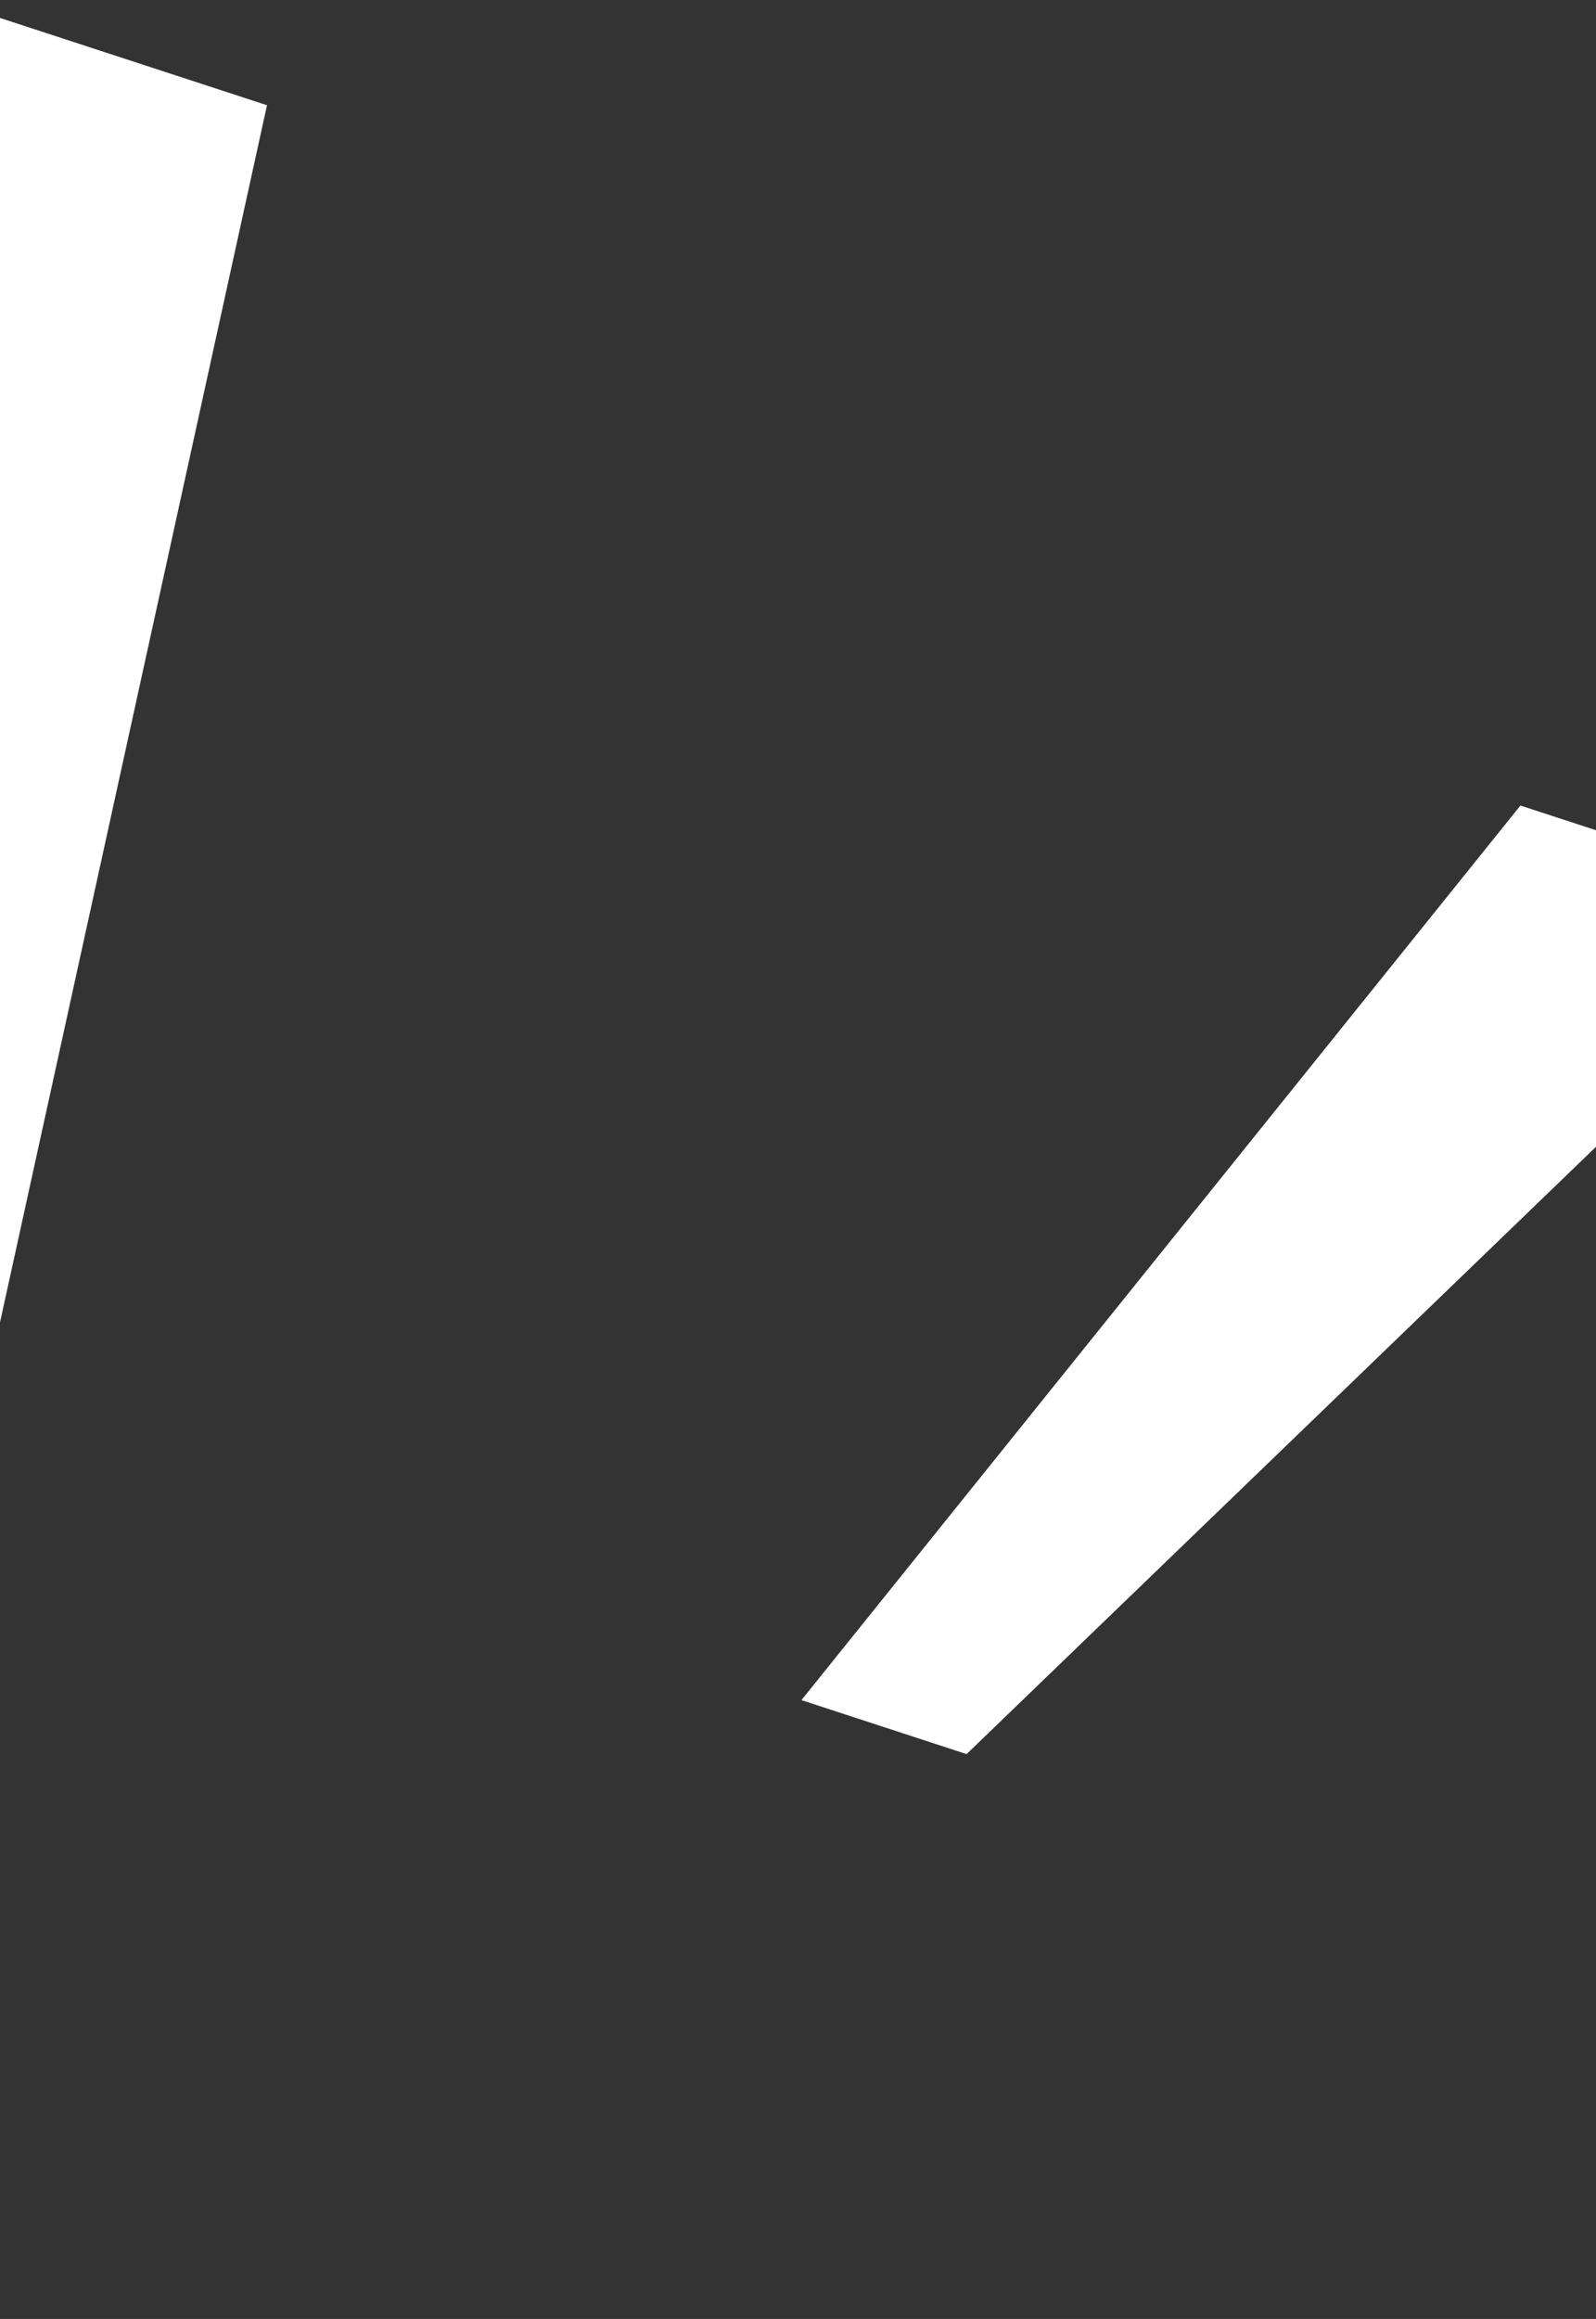
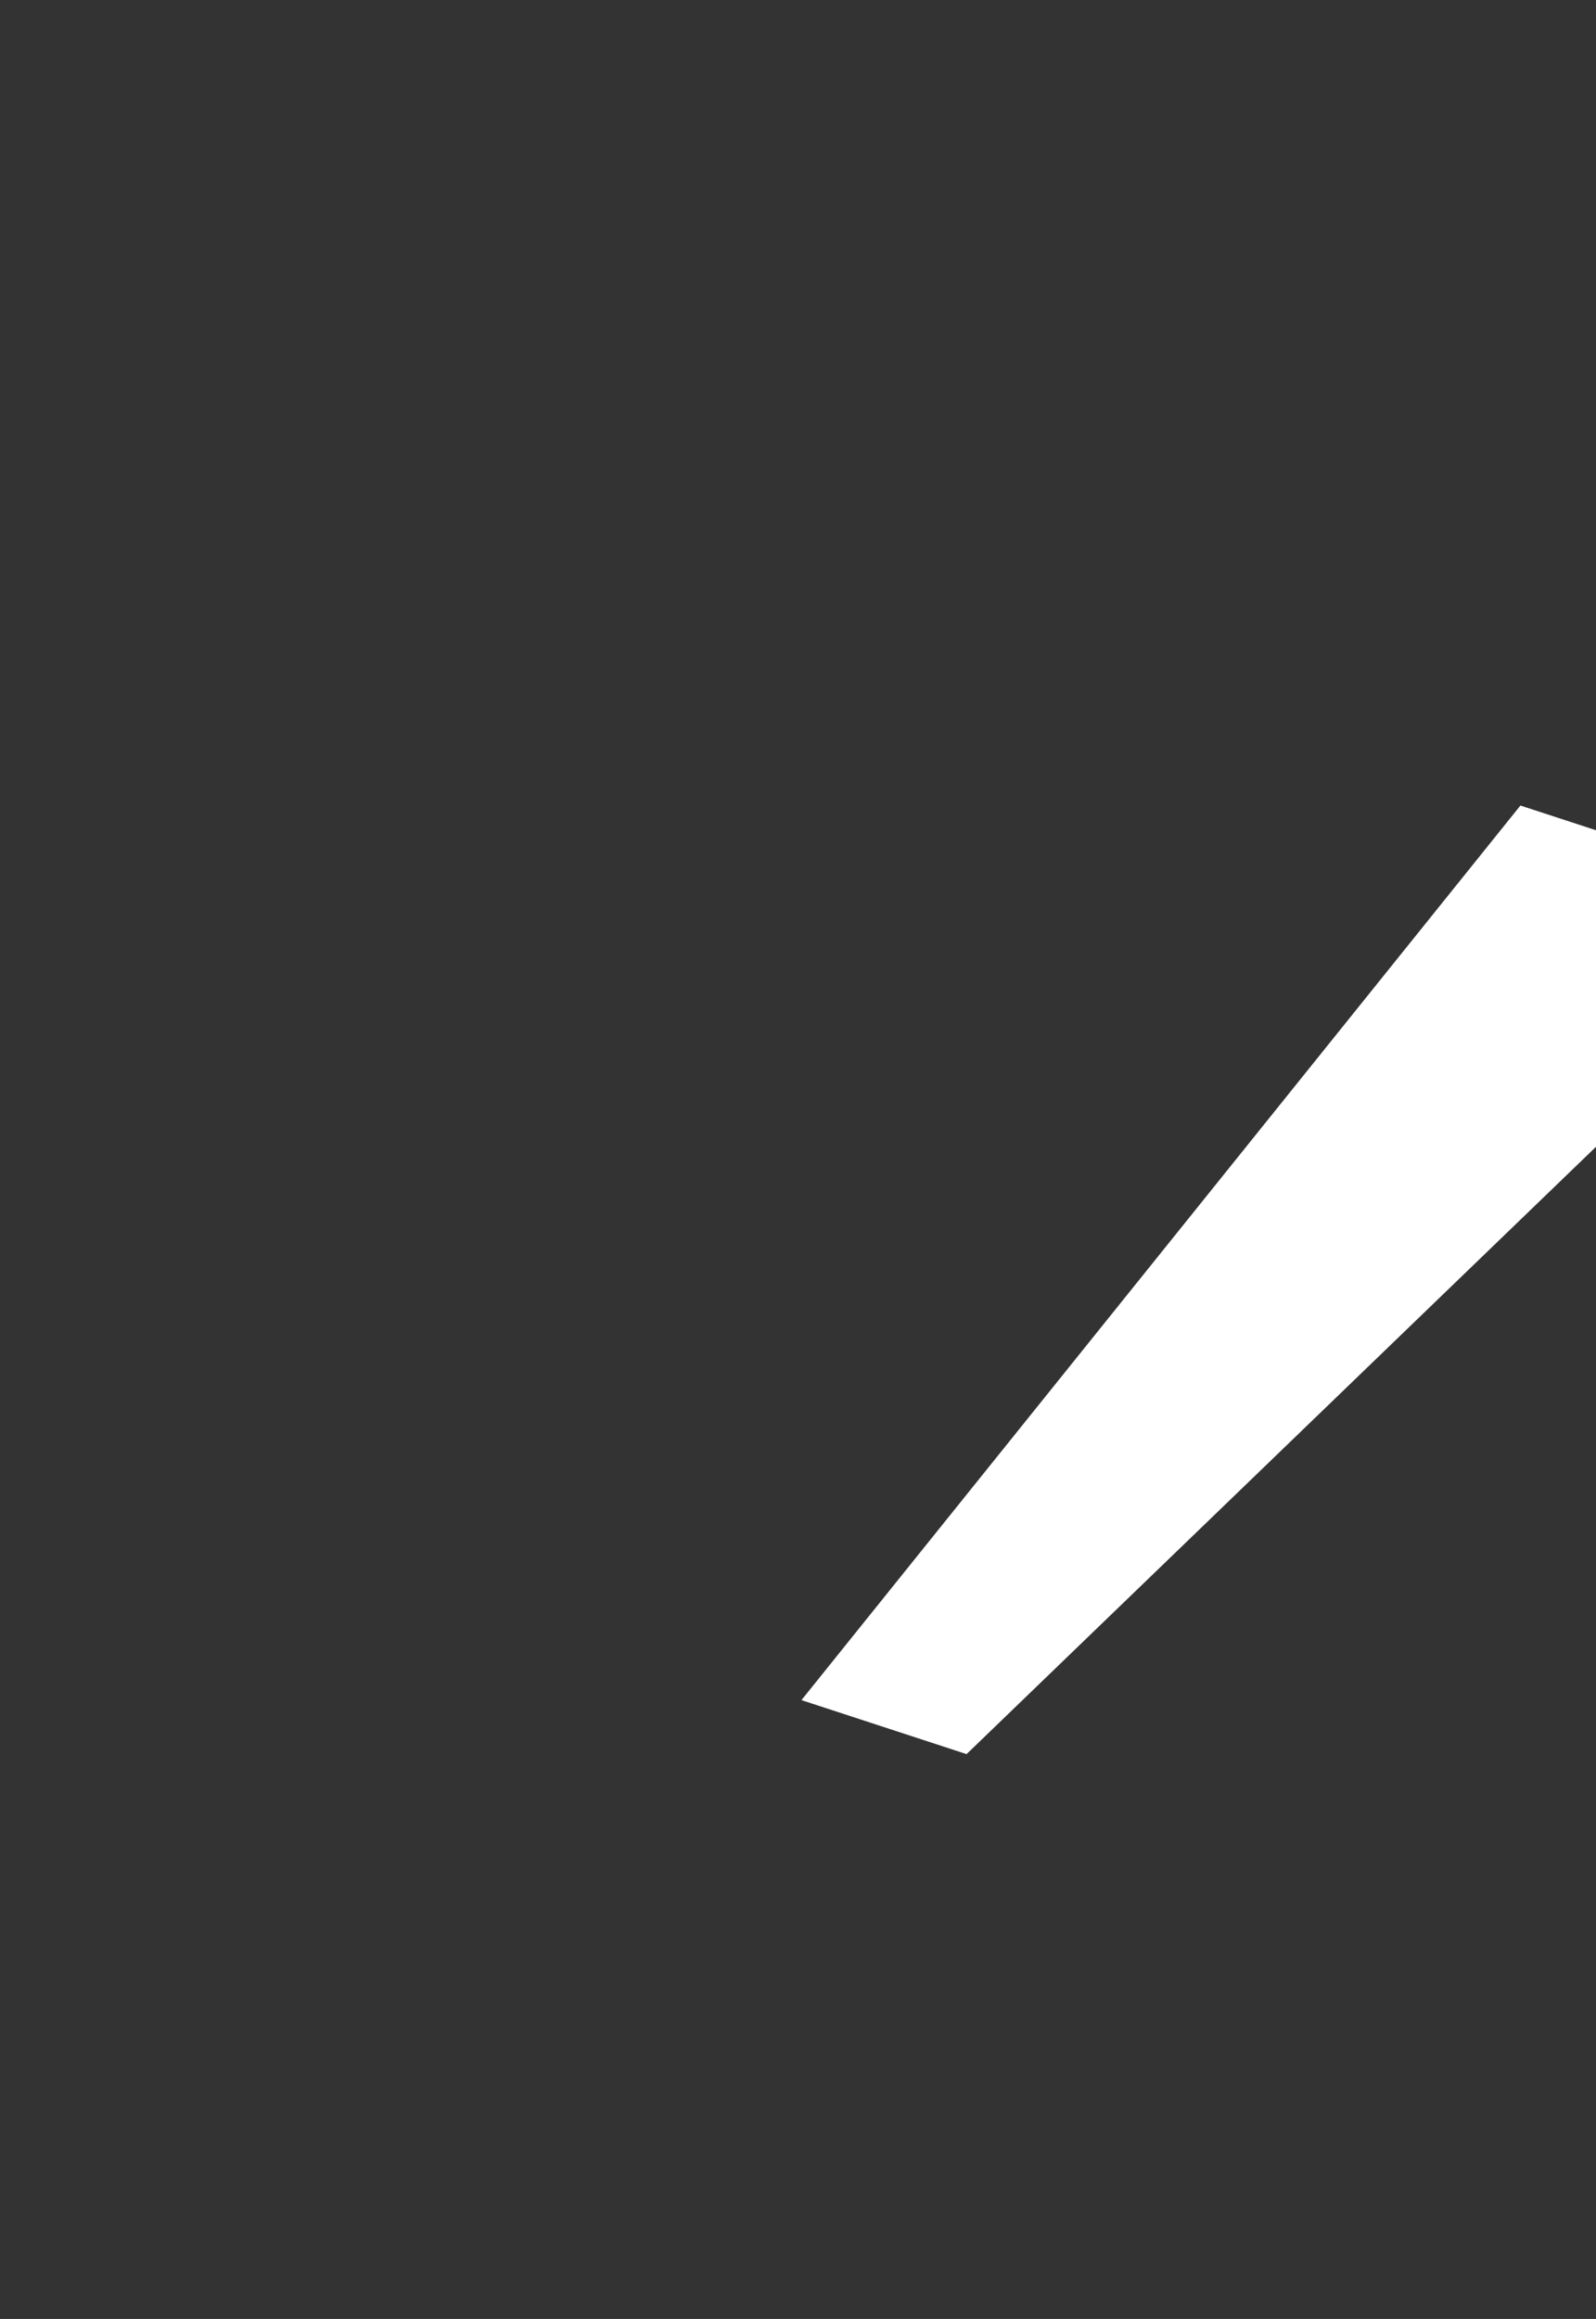
<svg xmlns="http://www.w3.org/2000/svg" version="1.1" x="0px" y="0px" viewBox="0 0 1440 2091.4" style="enable-background:new 0 0 1440 2091.4;" xml:space="preserve">
  <rect x="0" y="0" width="1440" height="2091.4" fill="#333333" stroke="none" />
  <style type="text/css">
	.st0{fill:#ECF4F8;}
	.st1{fill:#FFFFFF;}
	.st2{opacity:0.5;}
	.st3{opacity:0.4;fill:#FFFFFF;}
	.st4{opacity:0.1;fill:#FFFFFF;}
	.st5{fill:url(#SVGID_1_);}
	.st6{clip-path:url(#SVGID_3_);}
	.st7{fill:none;}
	.st8{fill:#004097;}
	.st9{fill:#E50012;}
	.st10{fill:none;stroke:url(#SVGID_10_);stroke-width:2;stroke-miterlimit:10;}
	.st11{fill:none;stroke:#000000;stroke-miterlimit:10;}
	.st12{clip-path:url(#SVGID_12_);}
	.st13{clip-path:url(#SVGID_16_);}
	.st14{clip-path:url(#SVGID_20_);}
	.st15{clip-path:url(#SVGID_24_);}
	.st16{opacity:5.000000e-02;fill:url(#SVGID_27_);}
	.st17{clip-path:url(#SVGID_29_);}
	.st18{fill:#828C96;}
	.st19{fill:#82939C;}
	.st20{fill:none;stroke:#82939C;stroke-width:3;stroke-linecap:round;stroke-linejoin:round;stroke-miterlimit:10;}
	.st21{fill:none;stroke:#82939C;stroke-width:2.835;stroke-linecap:round;stroke-linejoin:round;stroke-miterlimit:10;}
	.st22{clip-path:url(#SVGID_33_);}
</style>
  <g id="jpg">
    <polygon class="st1" points="872.1,1582 723.1,1533.3 1371.8,726.5 1661.1,821  " />
-     <polygon class="st1" points="-6.2,1220.9 -161.4,1170.2 -52.6,-1 240.9,94.9  " />
  </g>
  <g id="レイヤー_2">
</g>
  <g id="レイヤー_3">
</g>
</svg>